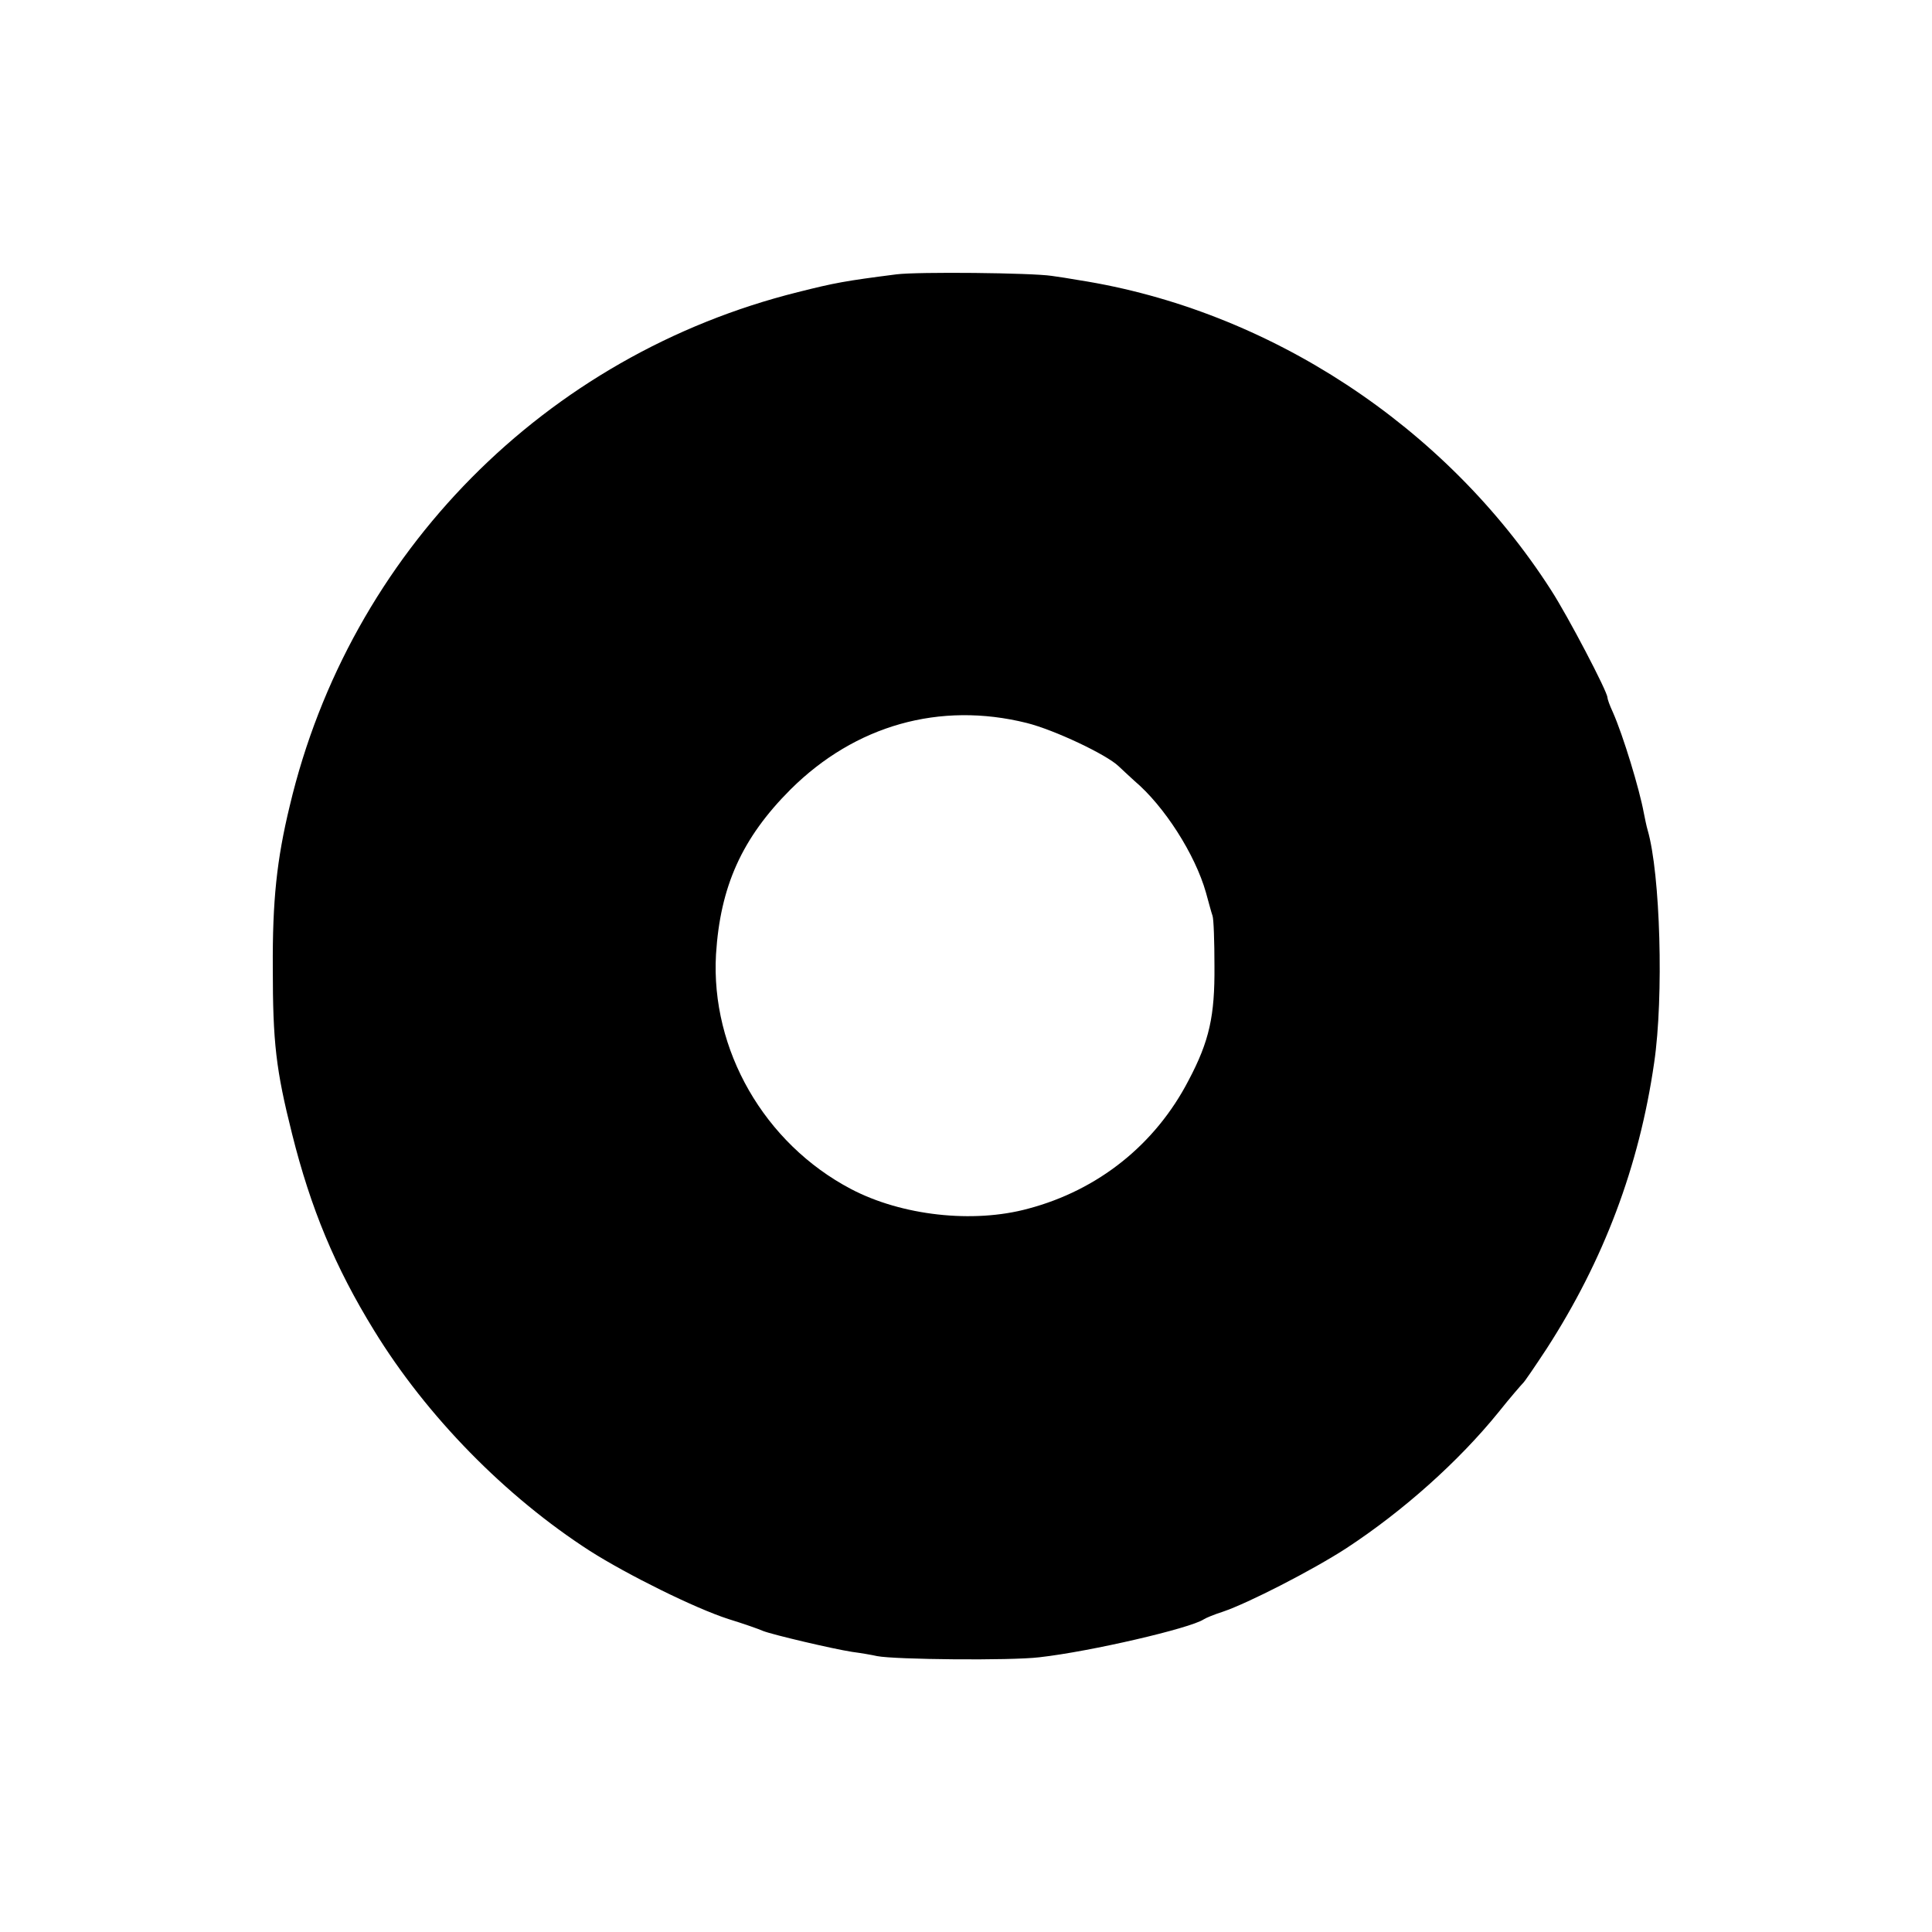
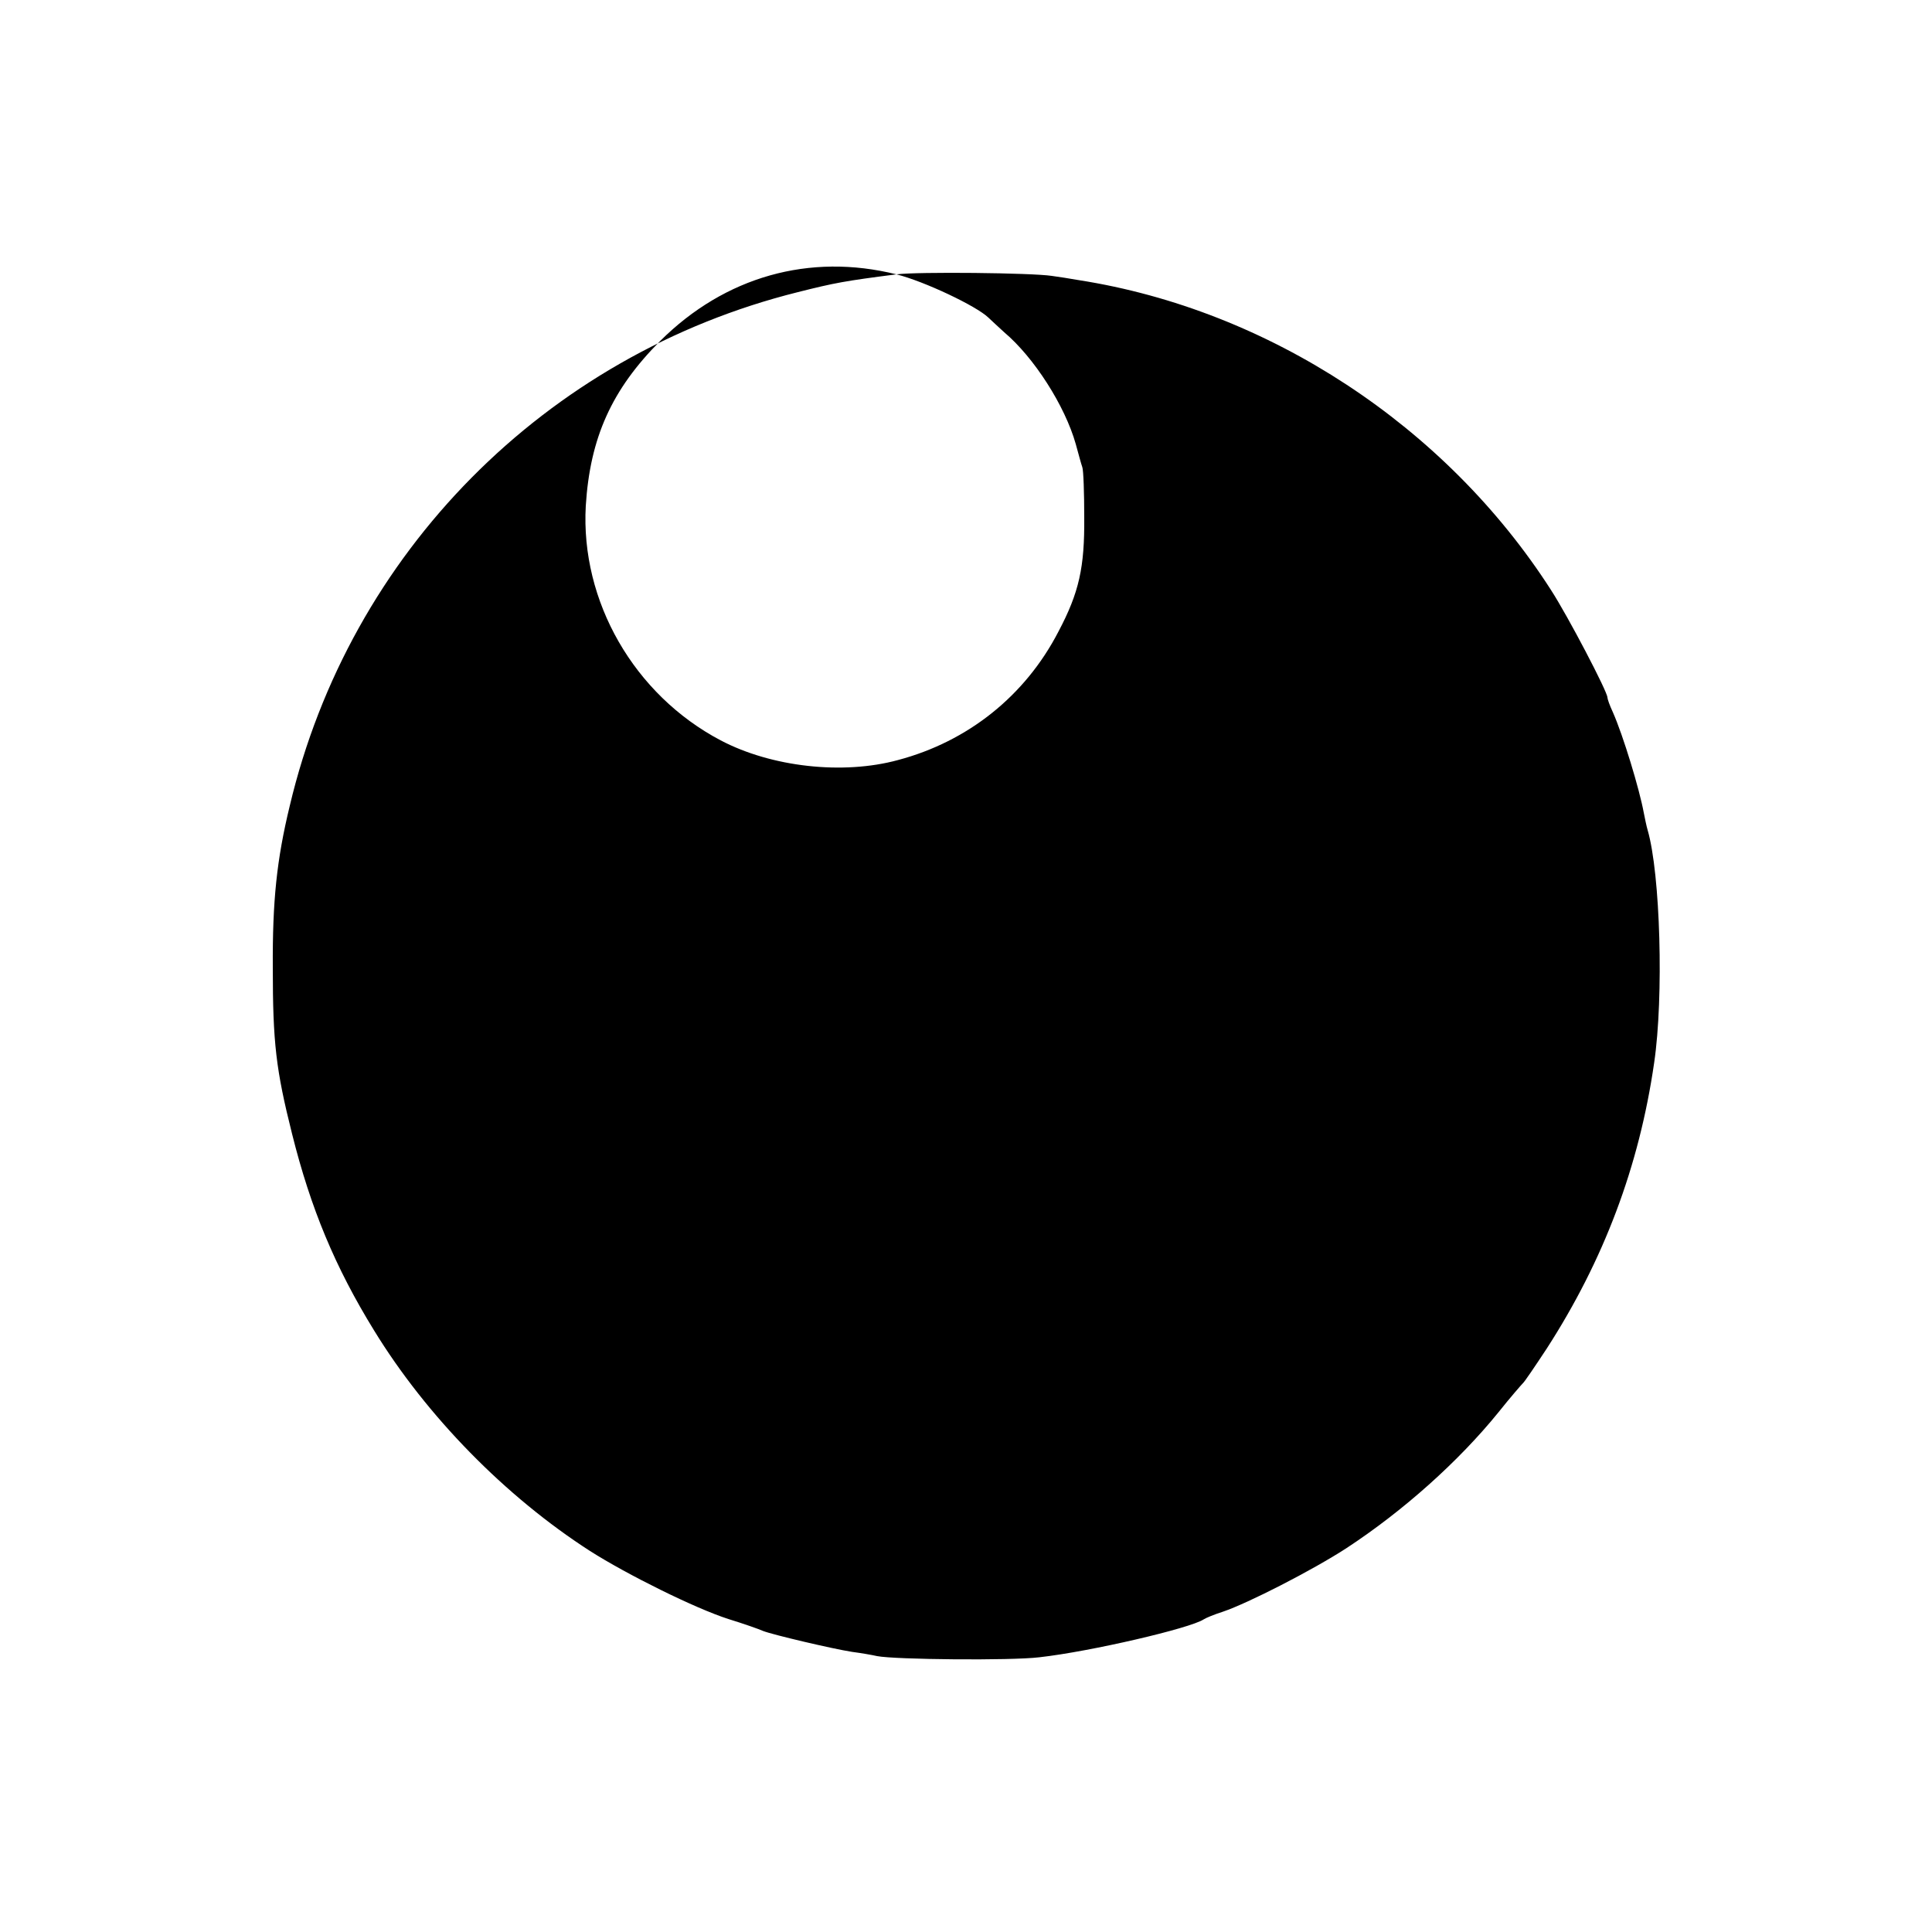
<svg xmlns="http://www.w3.org/2000/svg" version="1.0" width="500pt" height="500pt" viewBox="0 0 500 500" preserveAspectRatio="xMidYMid meet">
  <g transform="translate(0,500) scale(0.1,-0.1)" fill="#000000" stroke="none">
-     <path d="M2320 4290 c-133 -17 -160 -22 -255 -46 -654 -163 -1160 -675 -1315 -1329 -34 -140 -45 -247 -44 -420 0 -193 8 -263 50 -430 48 -192 111 -344 212 -508 136 -222 340 -430 559 -571 96 -61 271 -148 358 -176 39 -12 79 -26 90 -31 26 -10 179 -46 230 -54 23 -3 52 -8 65 -11 46 -9 345 -12 420 -3 133 15 390 75 425 98 6 4 28 13 50 20 65 22 231 107 319 164 148 97 291 225 394 352 31 39 60 72 63 75 4 3 31 43 62 90 147 228 239 470 278 740 25 170 16 489 -17 602 -3 10 -7 30 -10 45 -11 60 -53 199 -80 260 -8 17 -14 34 -14 38 0 15 -102 210 -146 278 -272 424 -730 725 -1222 802 -23 4 -54 9 -70 11 -52 8 -347 11 -402 4z m337 -1161 c72 -18 207 -82 238 -112 7 -7 26 -24 41 -38 77 -65 157 -190 185 -289 7 -25 14 -52 17 -60 3 -8 5 -67 5 -130 1 -129 -13 -194 -67 -296 -86 -166 -234 -284 -415 -332 -143 -39 -328 -18 -459 51 -224 118 -363 360 -349 607 11 176 67 301 193 427 167 166 386 228 611 172z" />
+     <path d="M2320 4290 c-133 -17 -160 -22 -255 -46 -654 -163 -1160 -675 -1315 -1329 -34 -140 -45 -247 -44 -420 0 -193 8 -263 50 -430 48 -192 111 -344 212 -508 136 -222 340 -430 559 -571 96 -61 271 -148 358 -176 39 -12 79 -26 90 -31 26 -10 179 -46 230 -54 23 -3 52 -8 65 -11 46 -9 345 -12 420 -3 133 15 390 75 425 98 6 4 28 13 50 20 65 22 231 107 319 164 148 97 291 225 394 352 31 39 60 72 63 75 4 3 31 43 62 90 147 228 239 470 278 740 25 170 16 489 -17 602 -3 10 -7 30 -10 45 -11 60 -53 199 -80 260 -8 17 -14 34 -14 38 0 15 -102 210 -146 278 -272 424 -730 725 -1222 802 -23 4 -54 9 -70 11 -52 8 -347 11 -402 4z c72 -18 207 -82 238 -112 7 -7 26 -24 41 -38 77 -65 157 -190 185 -289 7 -25 14 -52 17 -60 3 -8 5 -67 5 -130 1 -129 -13 -194 -67 -296 -86 -166 -234 -284 -415 -332 -143 -39 -328 -18 -459 51 -224 118 -363 360 -349 607 11 176 67 301 193 427 167 166 386 228 611 172z" />
  </g>
</svg>